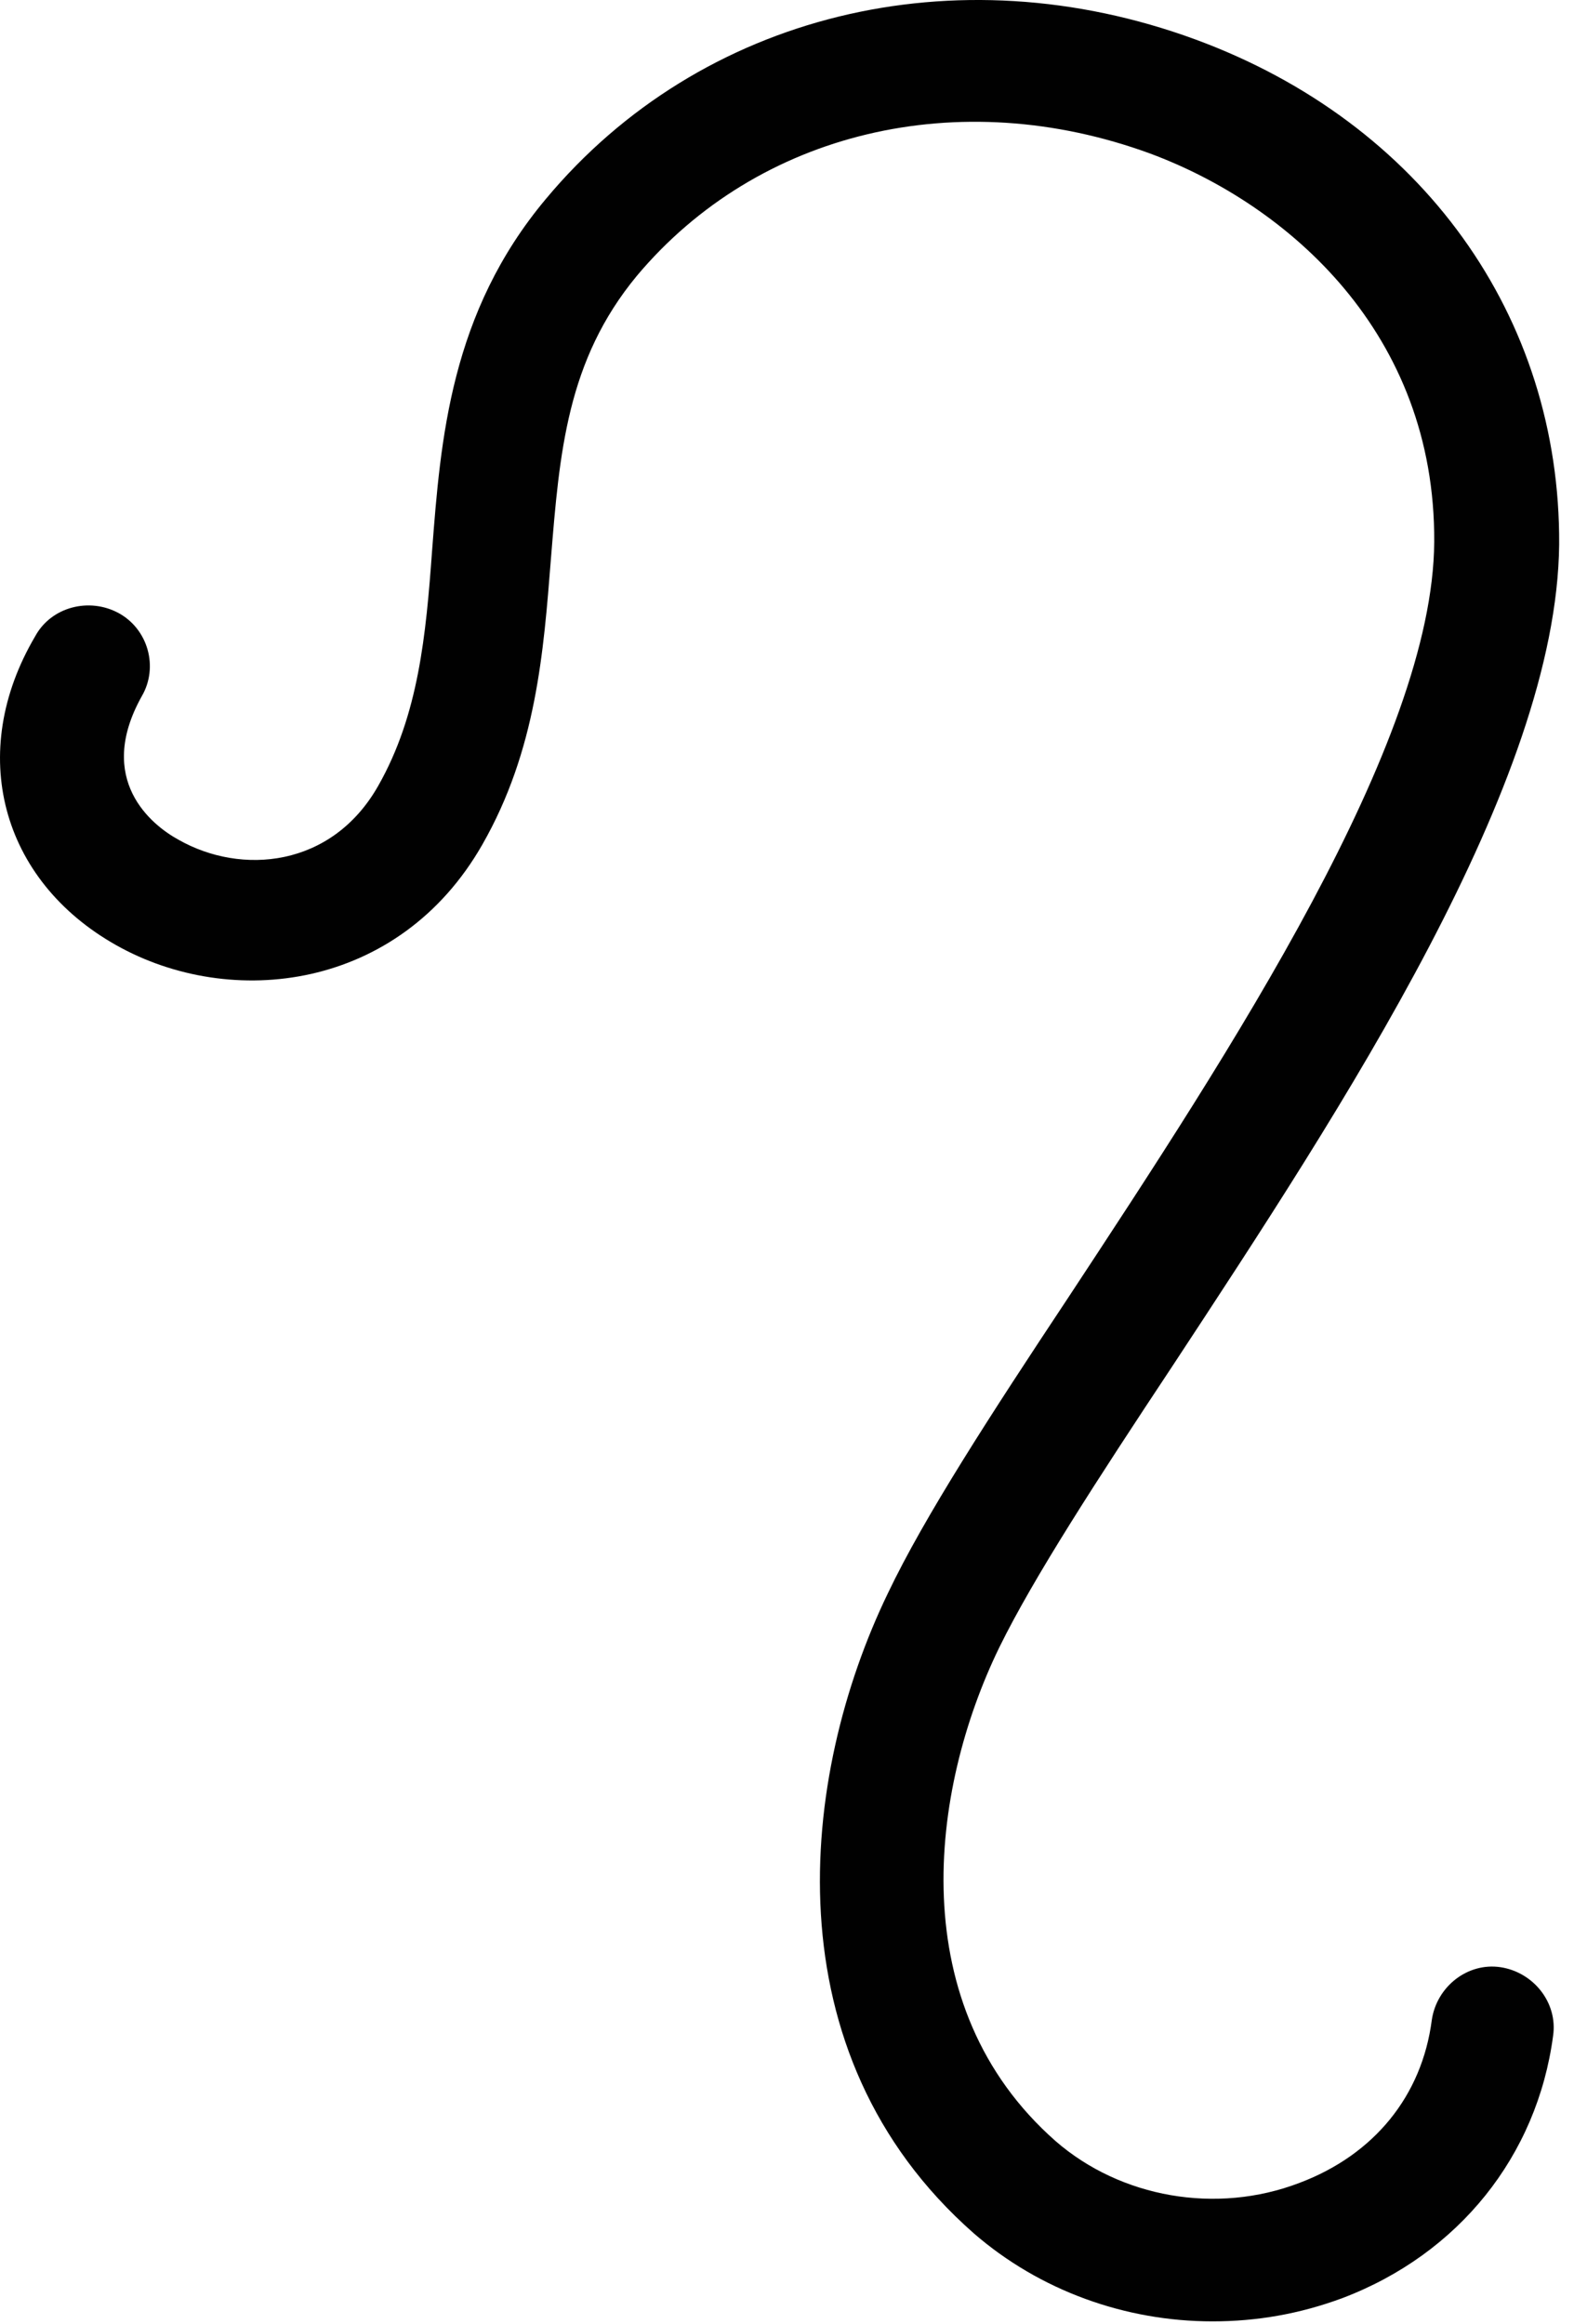
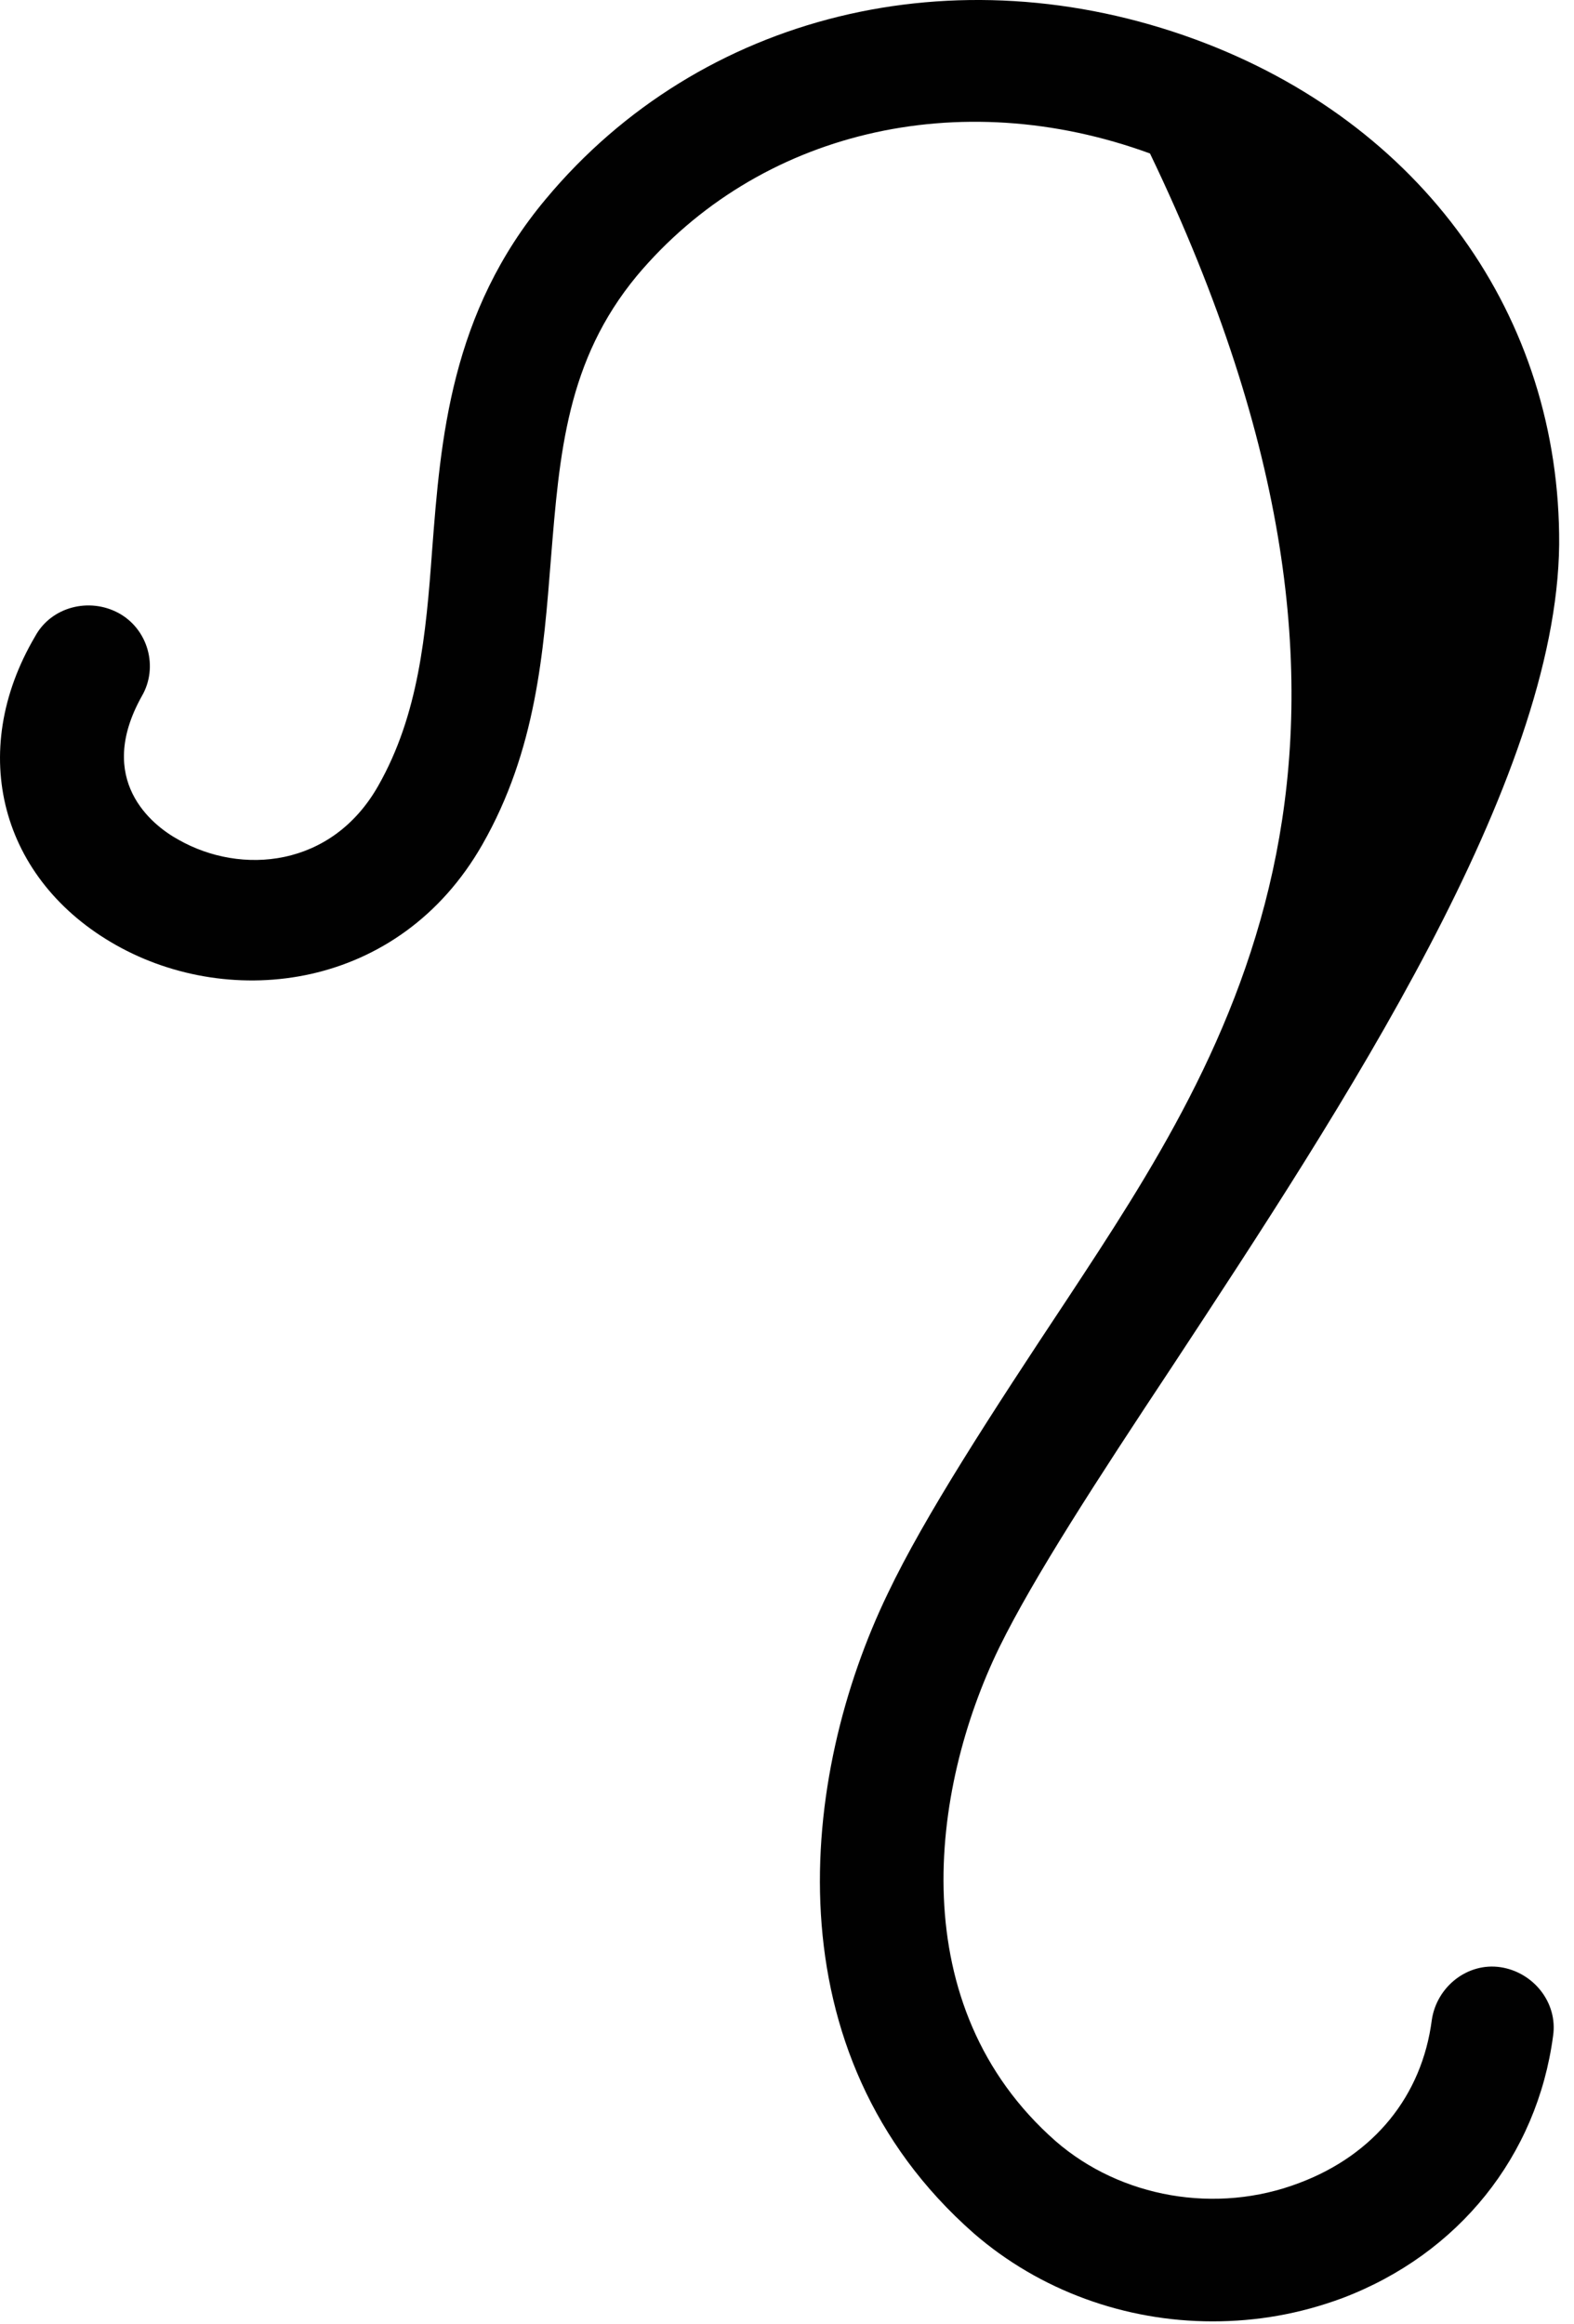
<svg xmlns="http://www.w3.org/2000/svg" width="21" height="31" viewBox="0 0 21 31" fill="none">
-   <path d="M6.435 11.265C7.154 10.007 7.252 8.699 7.35 7.457C7.465 6.035 7.563 4.809 8.495 3.681C10.113 1.752 12.793 1.115 15.343 2.047C17.19 2.733 19.152 4.449 19.135 7.228C19.119 9.909 16.422 14.011 14.248 17.313C13.218 18.866 12.336 20.222 11.845 21.252C10.668 23.688 10.26 27.381 12.989 29.784C13.872 30.552 15.016 30.961 16.177 30.961C16.765 30.961 17.337 30.863 17.909 30.651C19.462 30.062 20.508 28.754 20.721 27.153C20.786 26.711 20.459 26.303 20.018 26.237C19.577 26.172 19.168 26.499 19.103 26.94C18.972 27.953 18.334 28.738 17.337 29.114C16.226 29.539 14.951 29.31 14.085 28.558C12.041 26.76 12.401 23.884 13.333 21.971C13.79 21.04 14.64 19.732 15.637 18.228C17.926 14.747 20.77 10.432 20.802 7.261C20.819 4.22 18.972 1.638 15.948 0.526C12.744 -0.65 9.345 0.183 7.285 2.651C6.01 4.171 5.879 5.855 5.765 7.342C5.683 8.47 5.585 9.533 5.046 10.481C4.425 11.576 3.215 11.674 2.382 11.2C2.022 11.004 1.27 10.399 1.891 9.287C2.12 8.895 1.973 8.388 1.581 8.176C1.188 7.964 0.682 8.094 0.469 8.487C-0.446 10.039 0.012 11.739 1.548 12.605C3.084 13.472 5.324 13.21 6.435 11.265Z" fill="#010101" />
+   <path d="M6.435 11.265C7.154 10.007 7.252 8.699 7.35 7.457C7.465 6.035 7.563 4.809 8.495 3.681C10.113 1.752 12.793 1.115 15.343 2.047C19.119 9.909 16.422 14.011 14.248 17.313C13.218 18.866 12.336 20.222 11.845 21.252C10.668 23.688 10.26 27.381 12.989 29.784C13.872 30.552 15.016 30.961 16.177 30.961C16.765 30.961 17.337 30.863 17.909 30.651C19.462 30.062 20.508 28.754 20.721 27.153C20.786 26.711 20.459 26.303 20.018 26.237C19.577 26.172 19.168 26.499 19.103 26.94C18.972 27.953 18.334 28.738 17.337 29.114C16.226 29.539 14.951 29.31 14.085 28.558C12.041 26.76 12.401 23.884 13.333 21.971C13.79 21.04 14.64 19.732 15.637 18.228C17.926 14.747 20.77 10.432 20.802 7.261C20.819 4.22 18.972 1.638 15.948 0.526C12.744 -0.65 9.345 0.183 7.285 2.651C6.01 4.171 5.879 5.855 5.765 7.342C5.683 8.47 5.585 9.533 5.046 10.481C4.425 11.576 3.215 11.674 2.382 11.2C2.022 11.004 1.27 10.399 1.891 9.287C2.12 8.895 1.973 8.388 1.581 8.176C1.188 7.964 0.682 8.094 0.469 8.487C-0.446 10.039 0.012 11.739 1.548 12.605C3.084 13.472 5.324 13.21 6.435 11.265Z" fill="#010101" />
</svg>